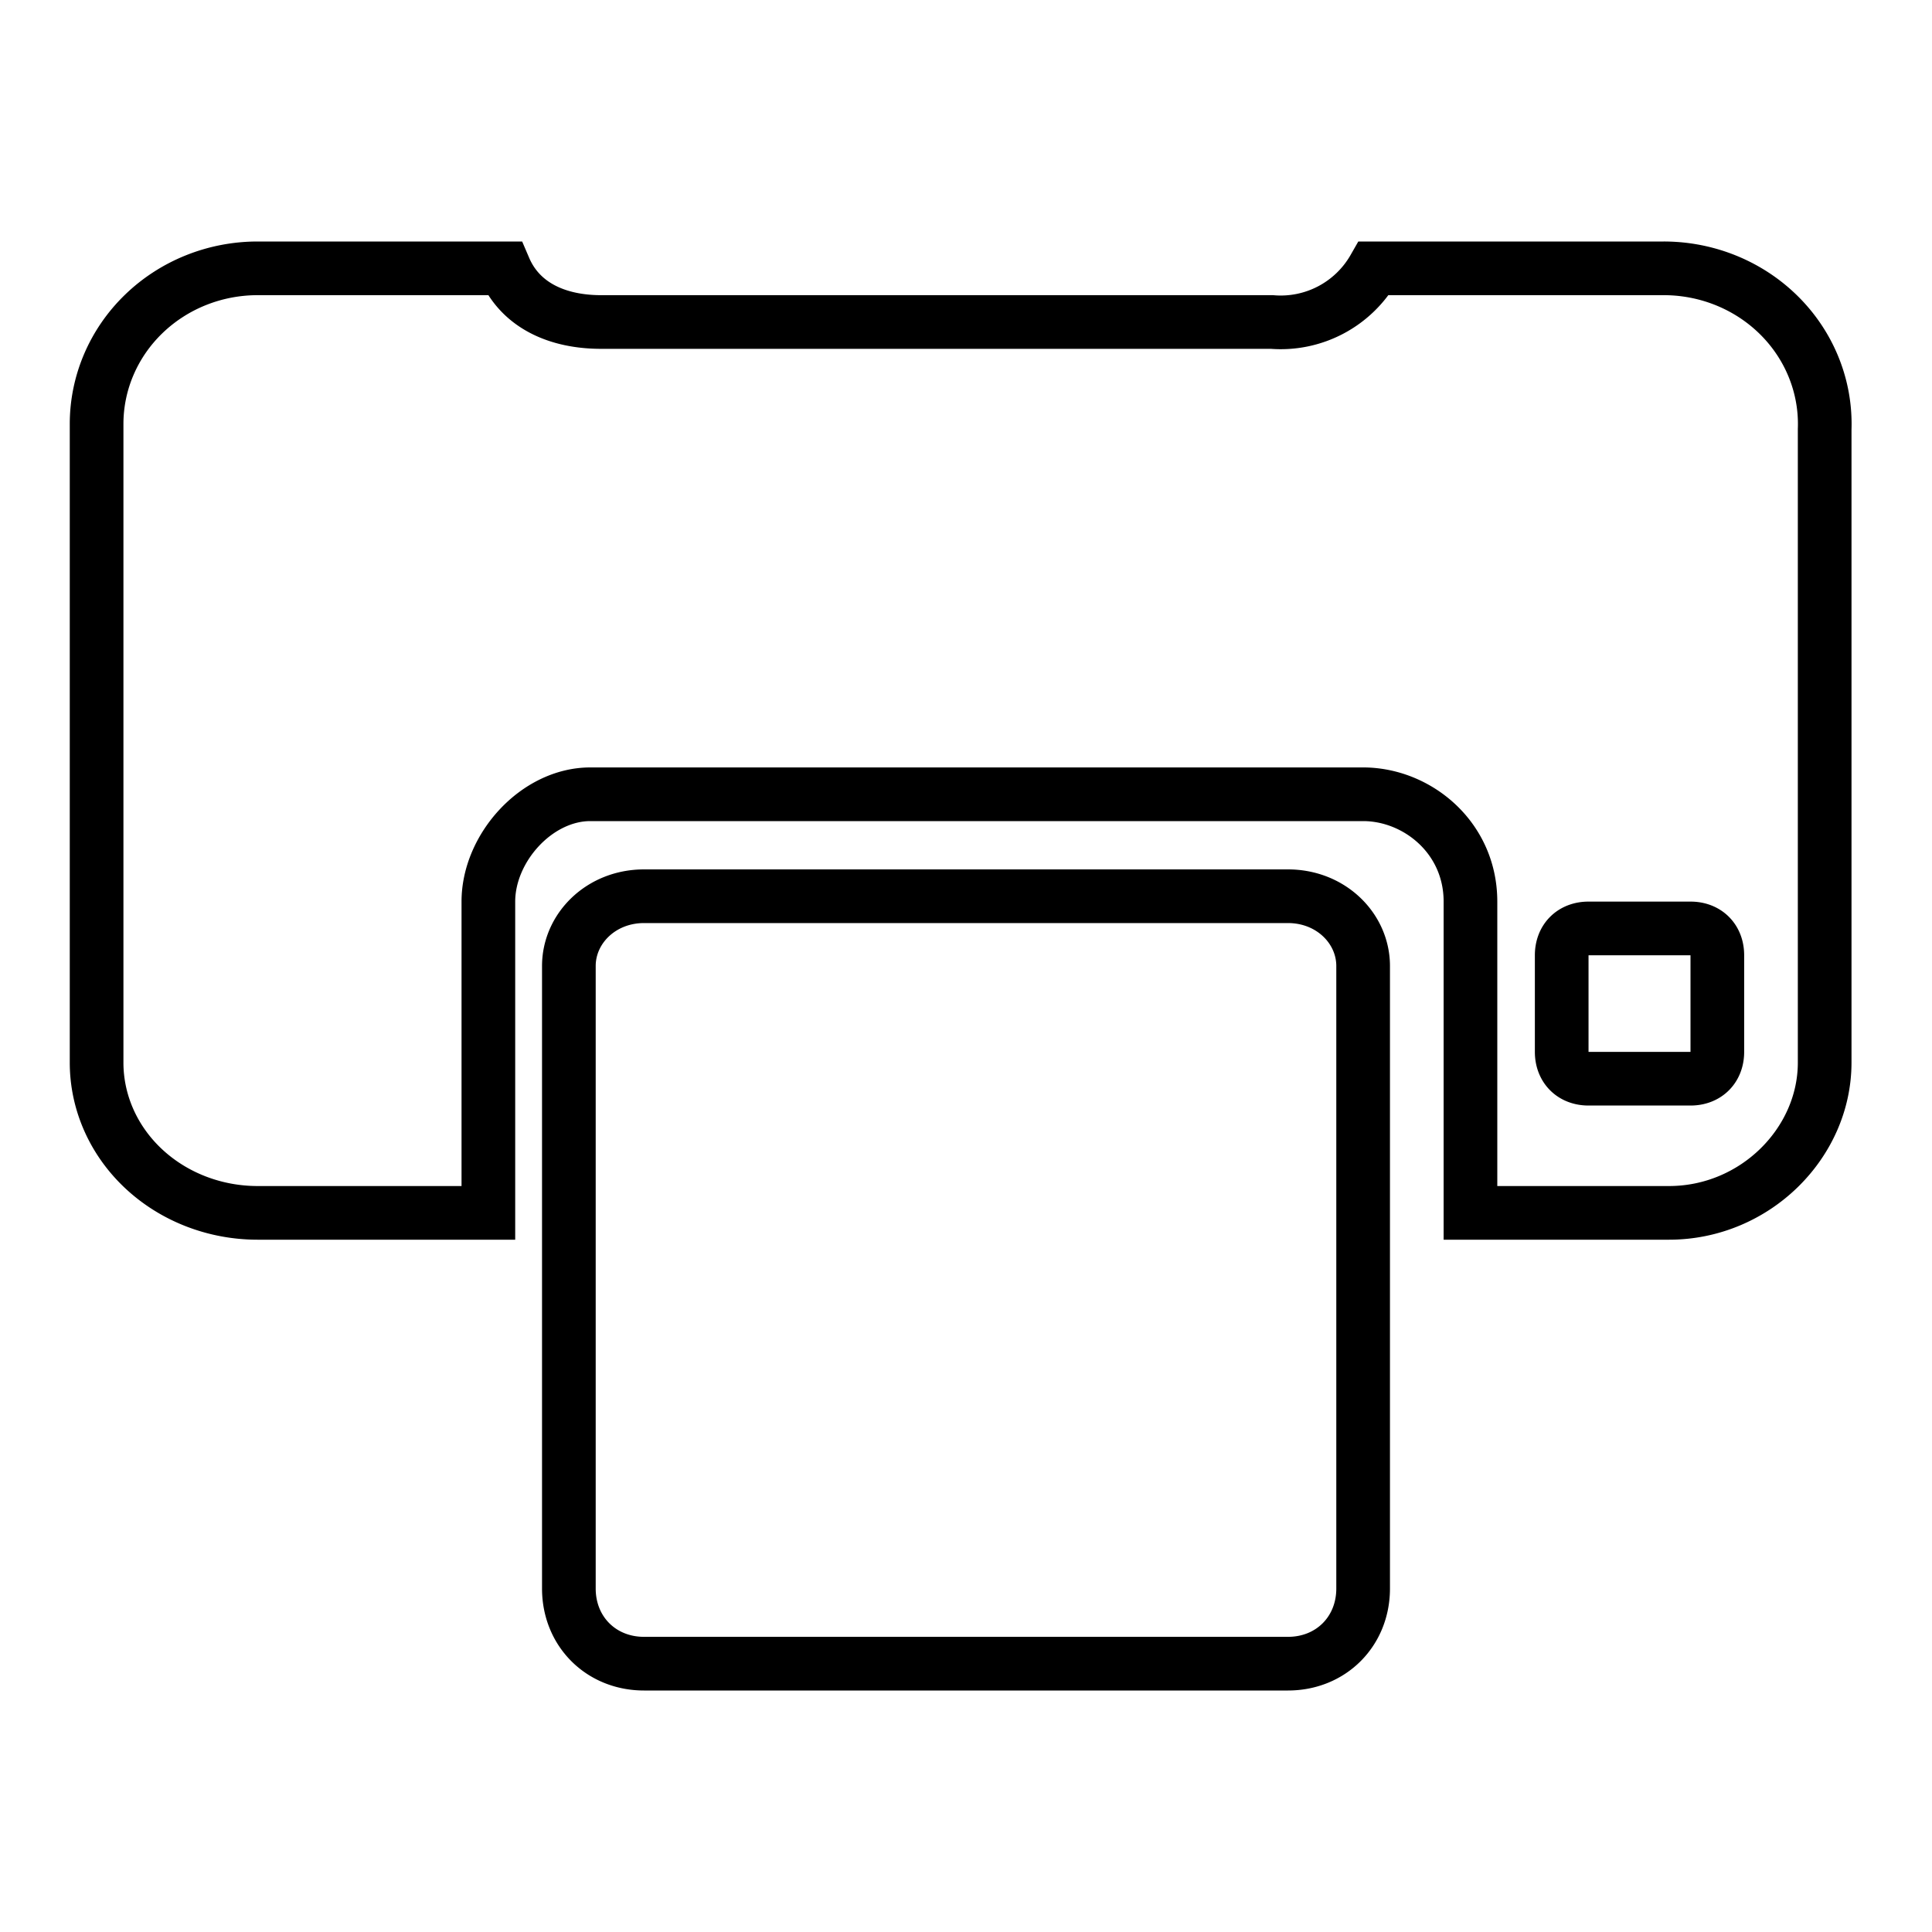
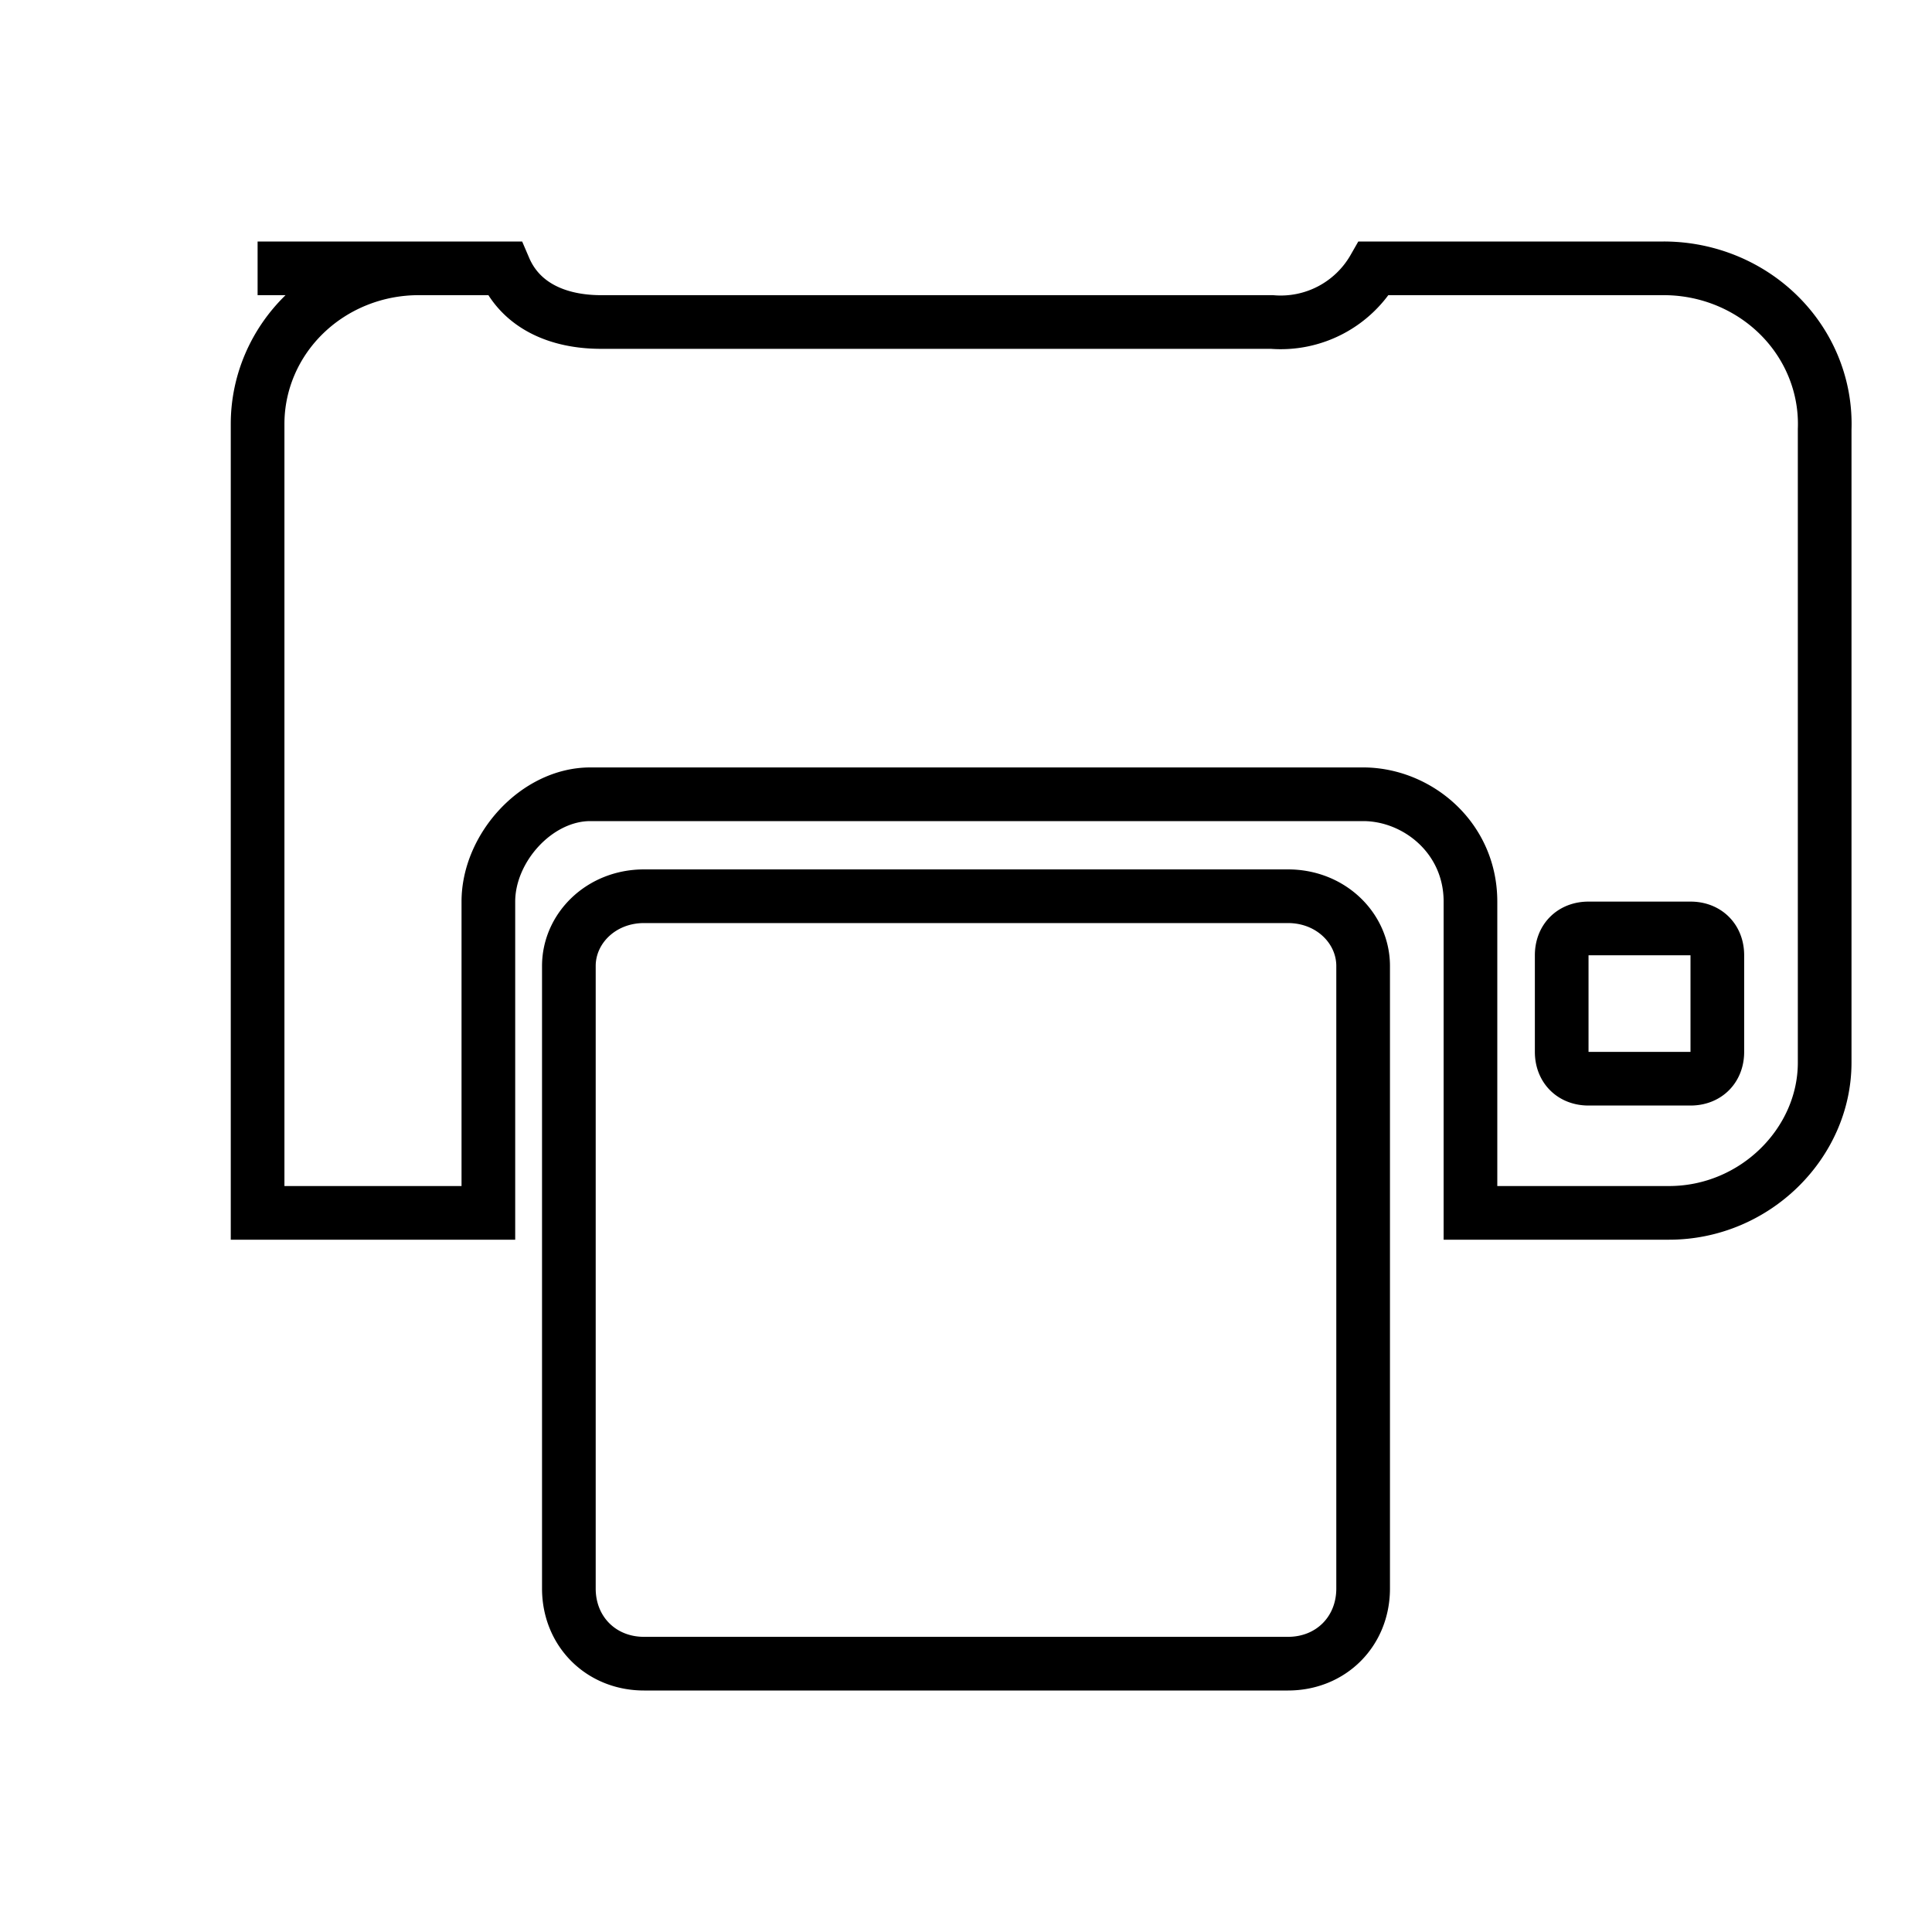
<svg xmlns="http://www.w3.org/2000/svg" width="36" height="36">
-   <path fill="none" stroke="#000" d="M29.6 17.3c-.3 0-.5.2-.5.5v1.8c0 .3.2.5.5.5h1.9c.3 0 .5-.2.5-.5v-1.8c0-.3-.2-.5-.5-.5zM12 16.7h12c.8 0 1.4.6 1.4 1.3v11.6c0 .8-.6 1.4-1.4 1.4H12c-.8 0-1.4-.6-1.4-1.4V18c0-.7.6-1.3 1.4-1.3zM4.8 5h4.6c.3.7 1 1 1.8 1h12.5a2 2 0 0 0 1.9-1H31a3 2.9 0 0 1 3 3v11.8c0 1.5-1.3 2.8-2.9 2.8h-3.7v-5.8c0-1.2-1-2-2-2H11c-1 0-1.9 1-1.9 2v5.8H4.8a3 2.8 0 0 1-3-2.8V7.9a3 2.9 0 0 1 3-2.9z" />
+   <path fill="none" stroke="#000" d="M29.6 17.3c-.3 0-.5.2-.5.5v1.8c0 .3.2.5.5.5h1.9c.3 0 .5-.2.5-.5v-1.8c0-.3-.2-.5-.5-.5zM12 16.7h12c.8 0 1.4.6 1.4 1.3v11.6c0 .8-.6 1.4-1.4 1.4H12c-.8 0-1.4-.6-1.4-1.4V18c0-.7.6-1.3 1.4-1.3zM4.8 5h4.6c.3.7 1 1 1.8 1h12.5a2 2 0 0 0 1.9-1H31a3 2.9 0 0 1 3 3v11.8c0 1.5-1.3 2.8-2.9 2.8h-3.7v-5.8c0-1.2-1-2-2-2H11c-1 0-1.9 1-1.9 2v5.8H4.8V7.9a3 2.9 0 0 1 3-2.9z" />
</svg>